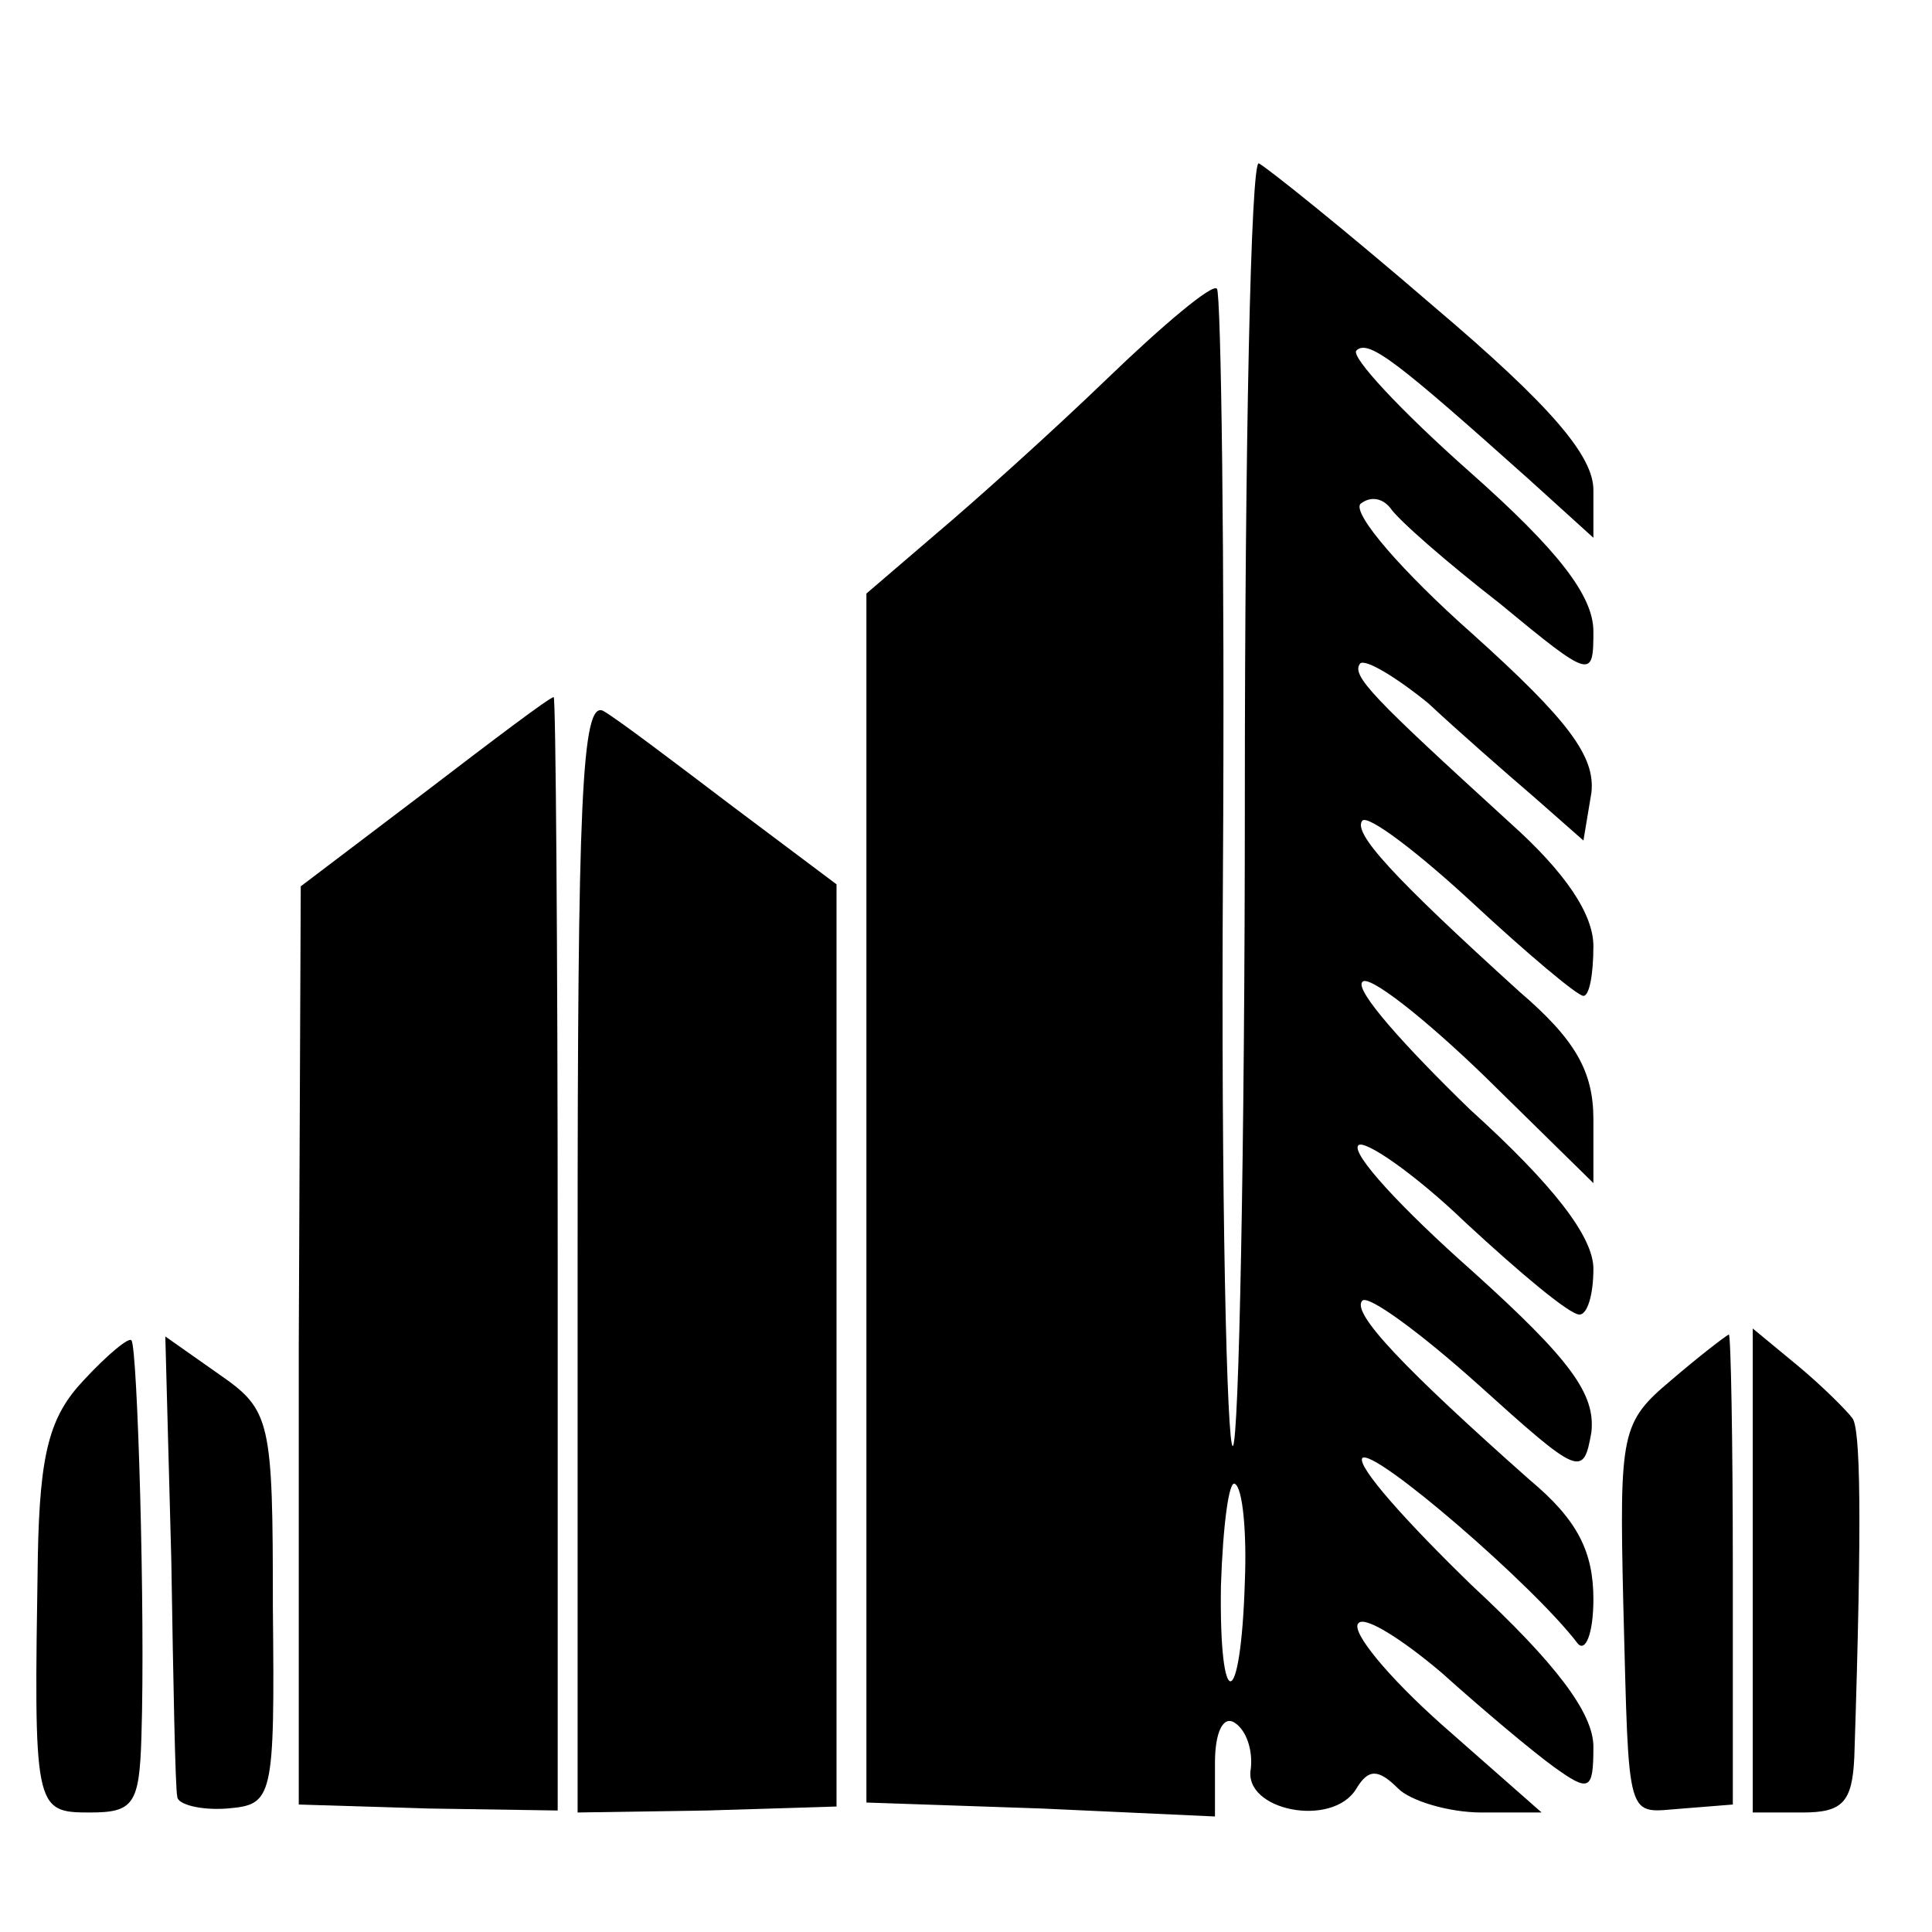
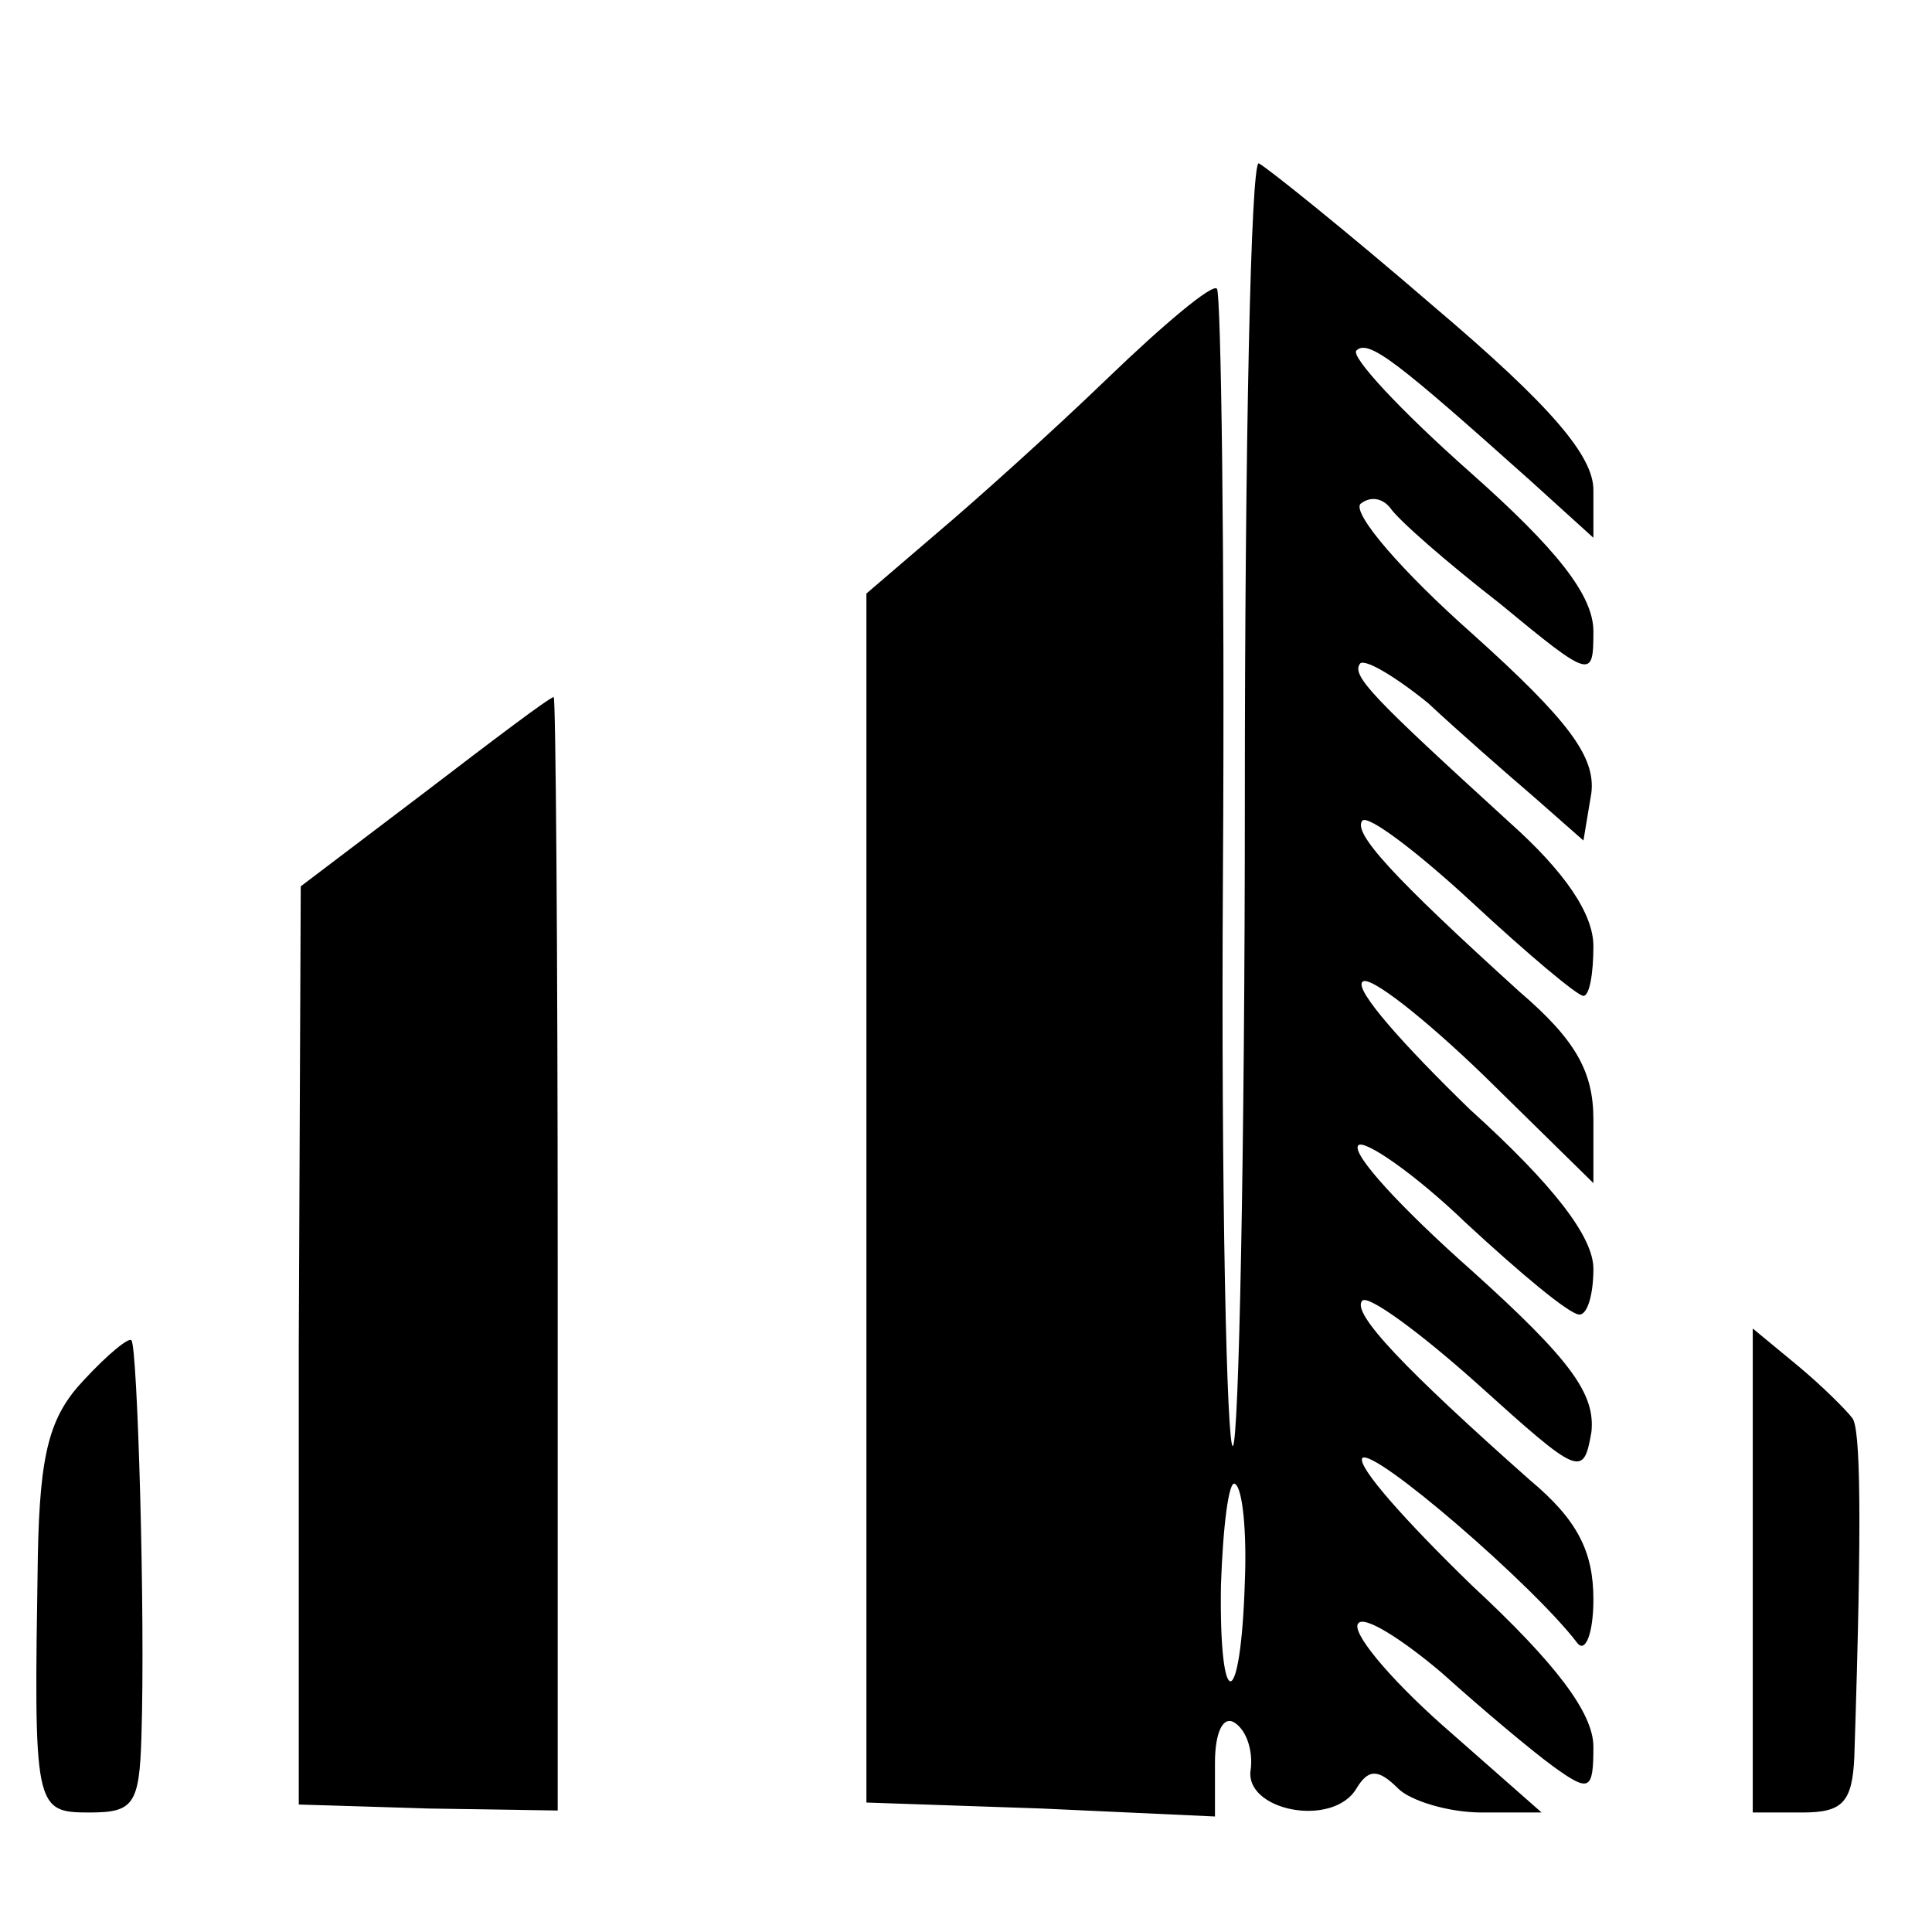
<svg xmlns="http://www.w3.org/2000/svg" version="1.0" width="97pt" height="97pt" viewBox="0 0 97 97" preserveAspectRatio="xMidYMid meet">
  <g transform="translate(0,97) scale(0.1,-0.1)" fill="#000000" stroke="none">
    <path d="M625 569 c0 -176 -3 -323 -6 -325 -3 -2 -6 127 -5 287 1 160 -1 292 -3 294 -2 3 -27 -18 -55 -45 -28 -27 -67 -62 -86 -78 l-35 -30 0 -304 0 -303 88 -3 87 -4 0 27 c0 15 4 24 10 20 6 -4 9 -14 8 -23 -4 -21 41 -30 53 -10 6 10 11 10 21 0 6 -6 25 -12 42 -12 l30 0 -50 44 c-27 24 -46 47 -42 51 3 4 22 -8 42 -25 20 -18 45 -39 56 -47 18 -13 20 -12 20 10 0 17 -19 42 -61 81 -33 32 -58 60 -55 64 6 5 86 -64 108 -93 4 -5 8 5 8 22 0 24 -8 40 -32 60 -62 55 -90 84 -84 90 3 3 29 -16 58 -42 51 -46 53 -47 57 -24 2 19 -10 36 -60 81 -35 31 -61 59 -57 63 3 3 28 -14 54 -39 27 -25 52 -46 57 -46 4 0 7 10 7 23 0 16 -20 42 -62 80 -33 32 -58 60 -54 64 3 4 31 -18 61 -47 l55 -54 0 32 c0 24 -9 40 -37 64 -64 58 -84 80 -79 86 3 3 28 -16 55 -41 28 -26 53 -47 56 -47 3 0 5 11 5 25 0 16 -14 37 -42 62 -69 63 -80 74 -75 80 3 2 18 -7 34 -20 15 -14 39 -35 53 -47 l25 -22 4 24 c2 18 -11 36 -60 80 -35 31 -60 60 -56 65 5 4 11 3 15 -2 4 -6 28 -27 55 -48 46 -38 47 -38 47 -14 0 18 -18 41 -62 80 -35 31 -60 58 -57 61 6 6 21 -6 87 -65 l32 -29 0 24 c0 17 -21 42 -80 92 -44 38 -84 70 -88 72 -4 1 -7 -142 -7 -319z m0 -393 c-2 -66 -13 -67 -12 -2 1 30 4 53 7 51 4 -2 6 -25 5 -49z" />
    <path d="M213 572 l-62 -47 -1 -231 0 -230 65 -2 65 -1 0 279 c0 154 -1 280 -2 280 -2 0 -31 -22 -65 -48z" />
-     <path d="M290 340 l0 -280 65 1 65 2 0 231 0 232 -52 39 c-29 22 -58 44 -65 48 -11 6 -13 -46 -13 -273z" />
    <path d="M42 277 c-17 -18 -22 -36 -23 -88 -2 -127 -2 -129 26 -129 22 0 25 4 26 38 2 62 -2 196 -5 199 -1 2 -12 -7 -24 -20z" />
-     <path d="M86 187 c1 -62 2 -115 3 -119 0 -4 12 -7 25 -6 23 2 24 4 23 101 0 94 -1 99 -27 117 l-27 19 3 -112z" />
-     <path d="M839 277 c-25 -21 -26 -26 -24 -112 3 -113 1 -105 30 -103 l25 2 0 118 c0 65 -1 118 -2 118 -2 -1 -15 -11 -29 -23z" />
    <path d="M880 182 l0 -122 25 0 c20 0 25 5 26 28 4 122 3 165 -1 170 -3 4 -15 16 -27 26 l-23 19 0 -121z" />
  </g>
</svg>